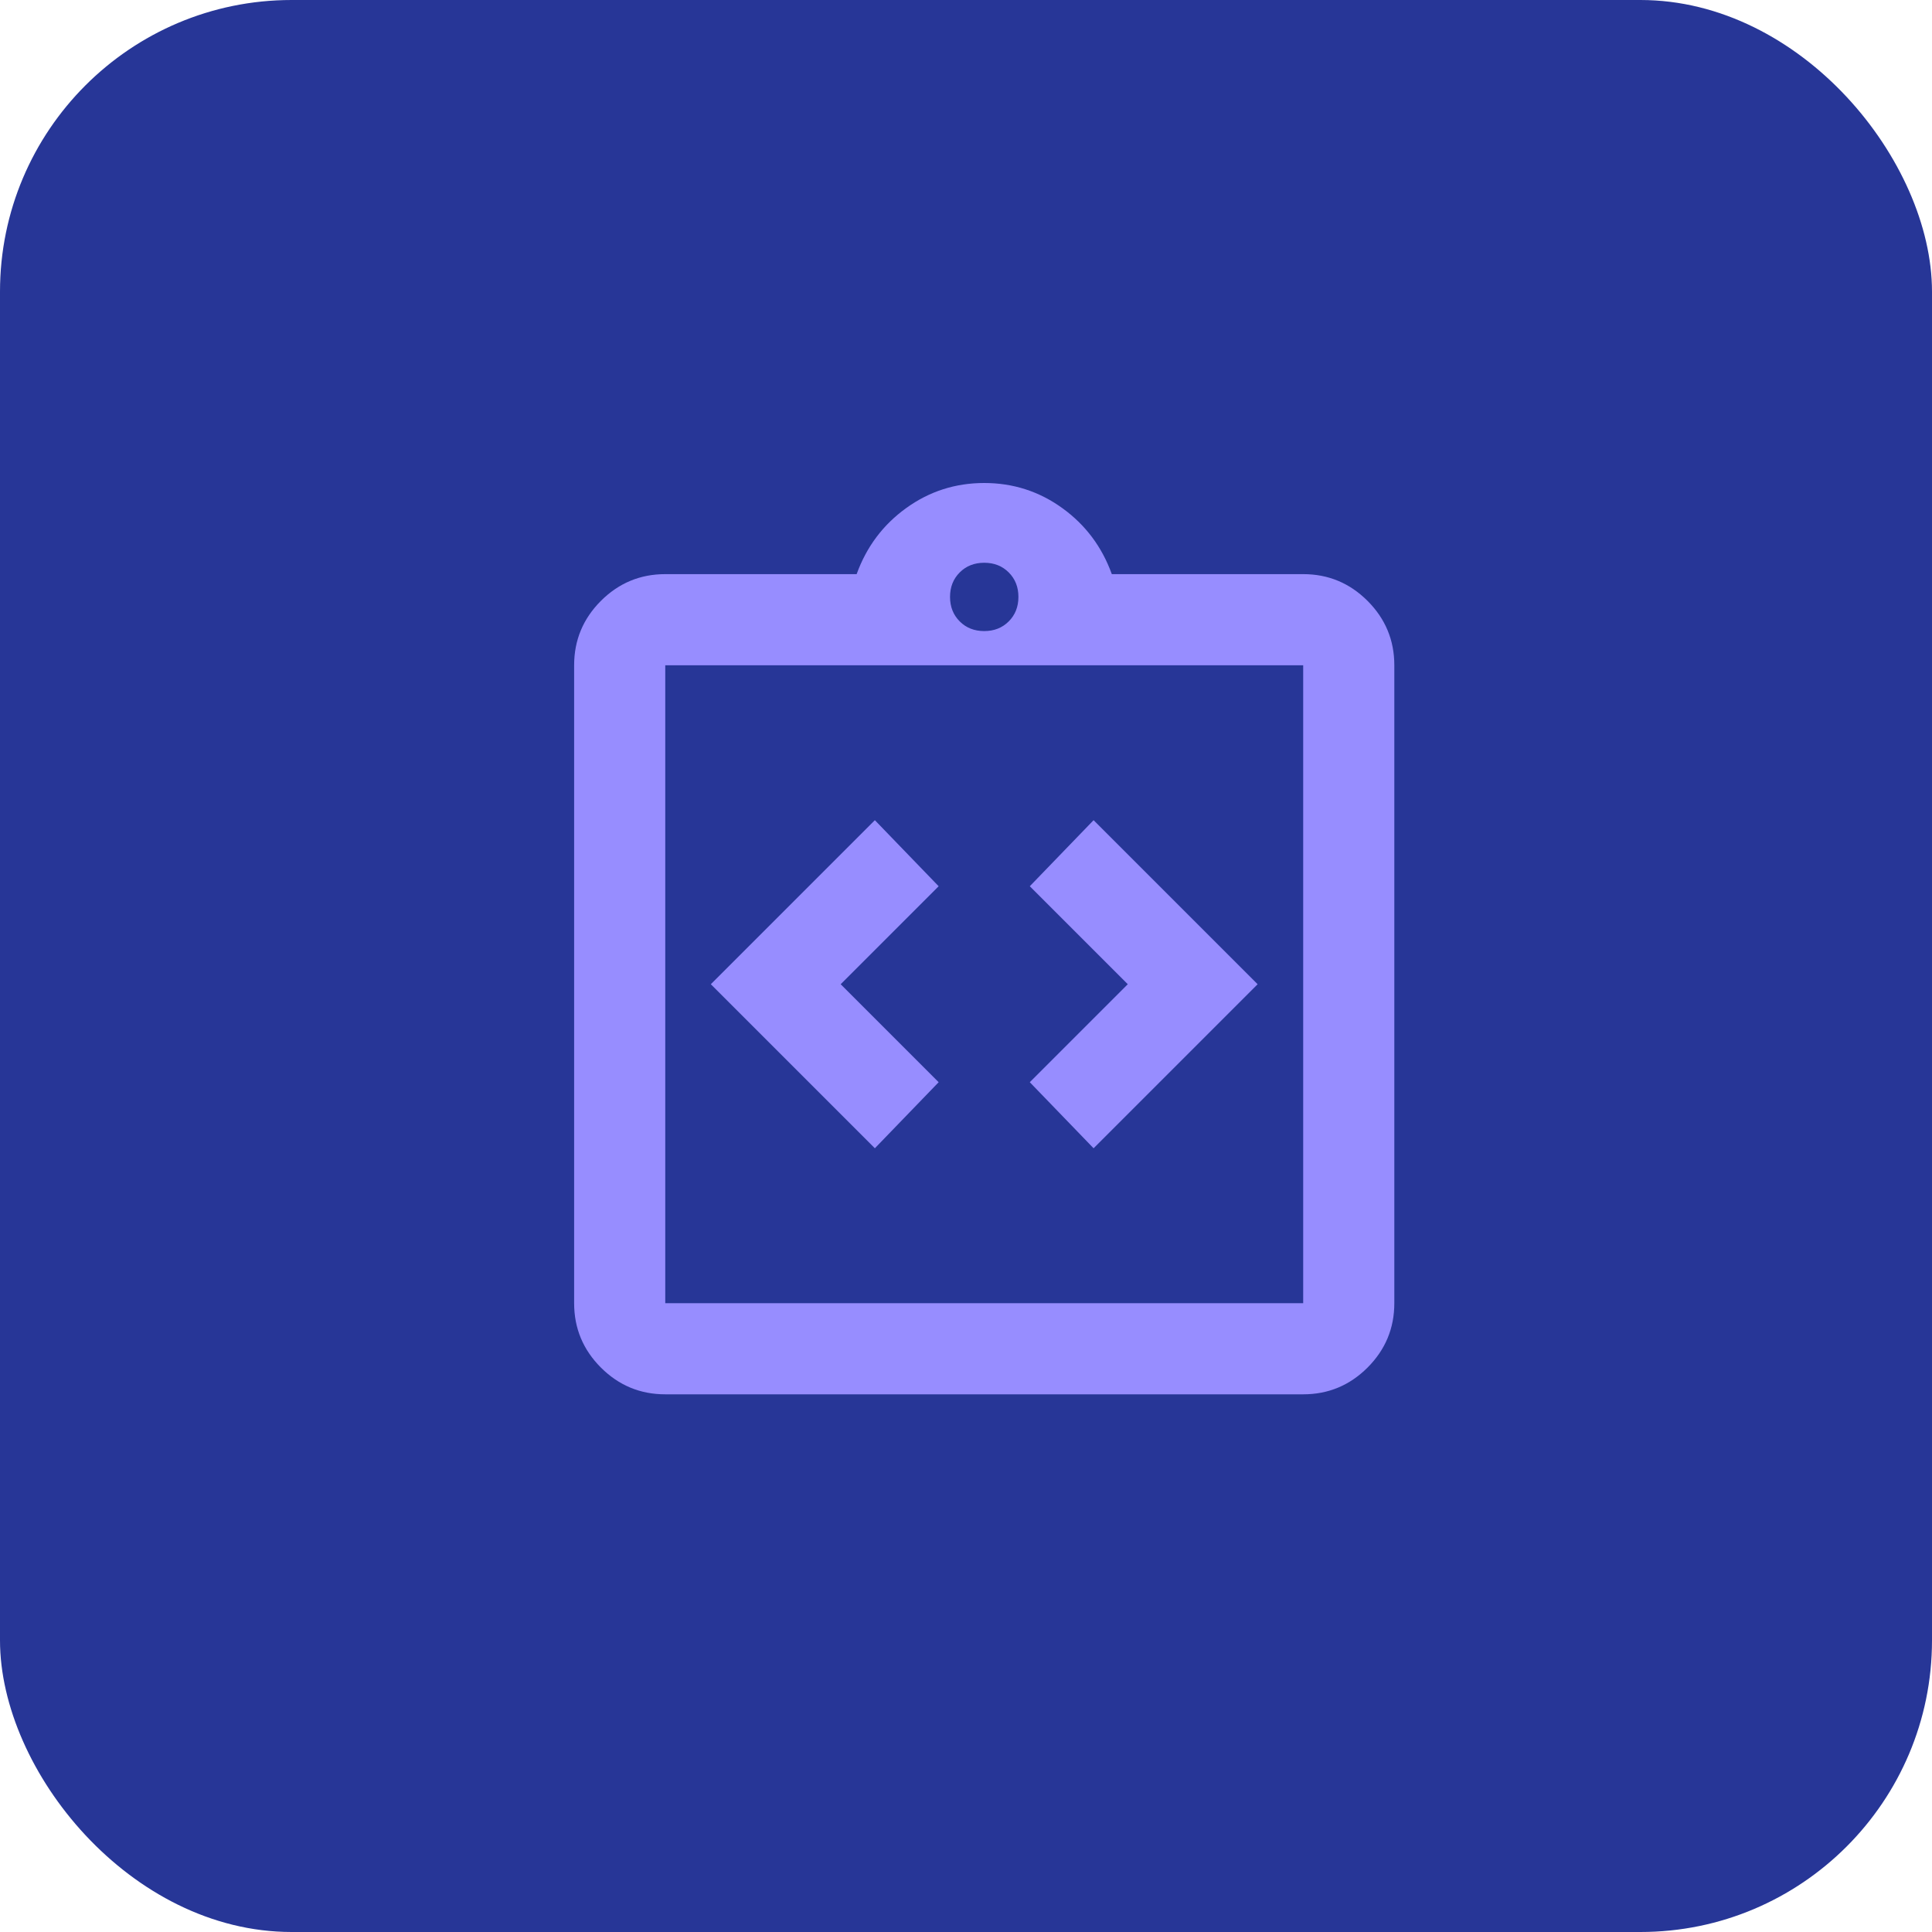
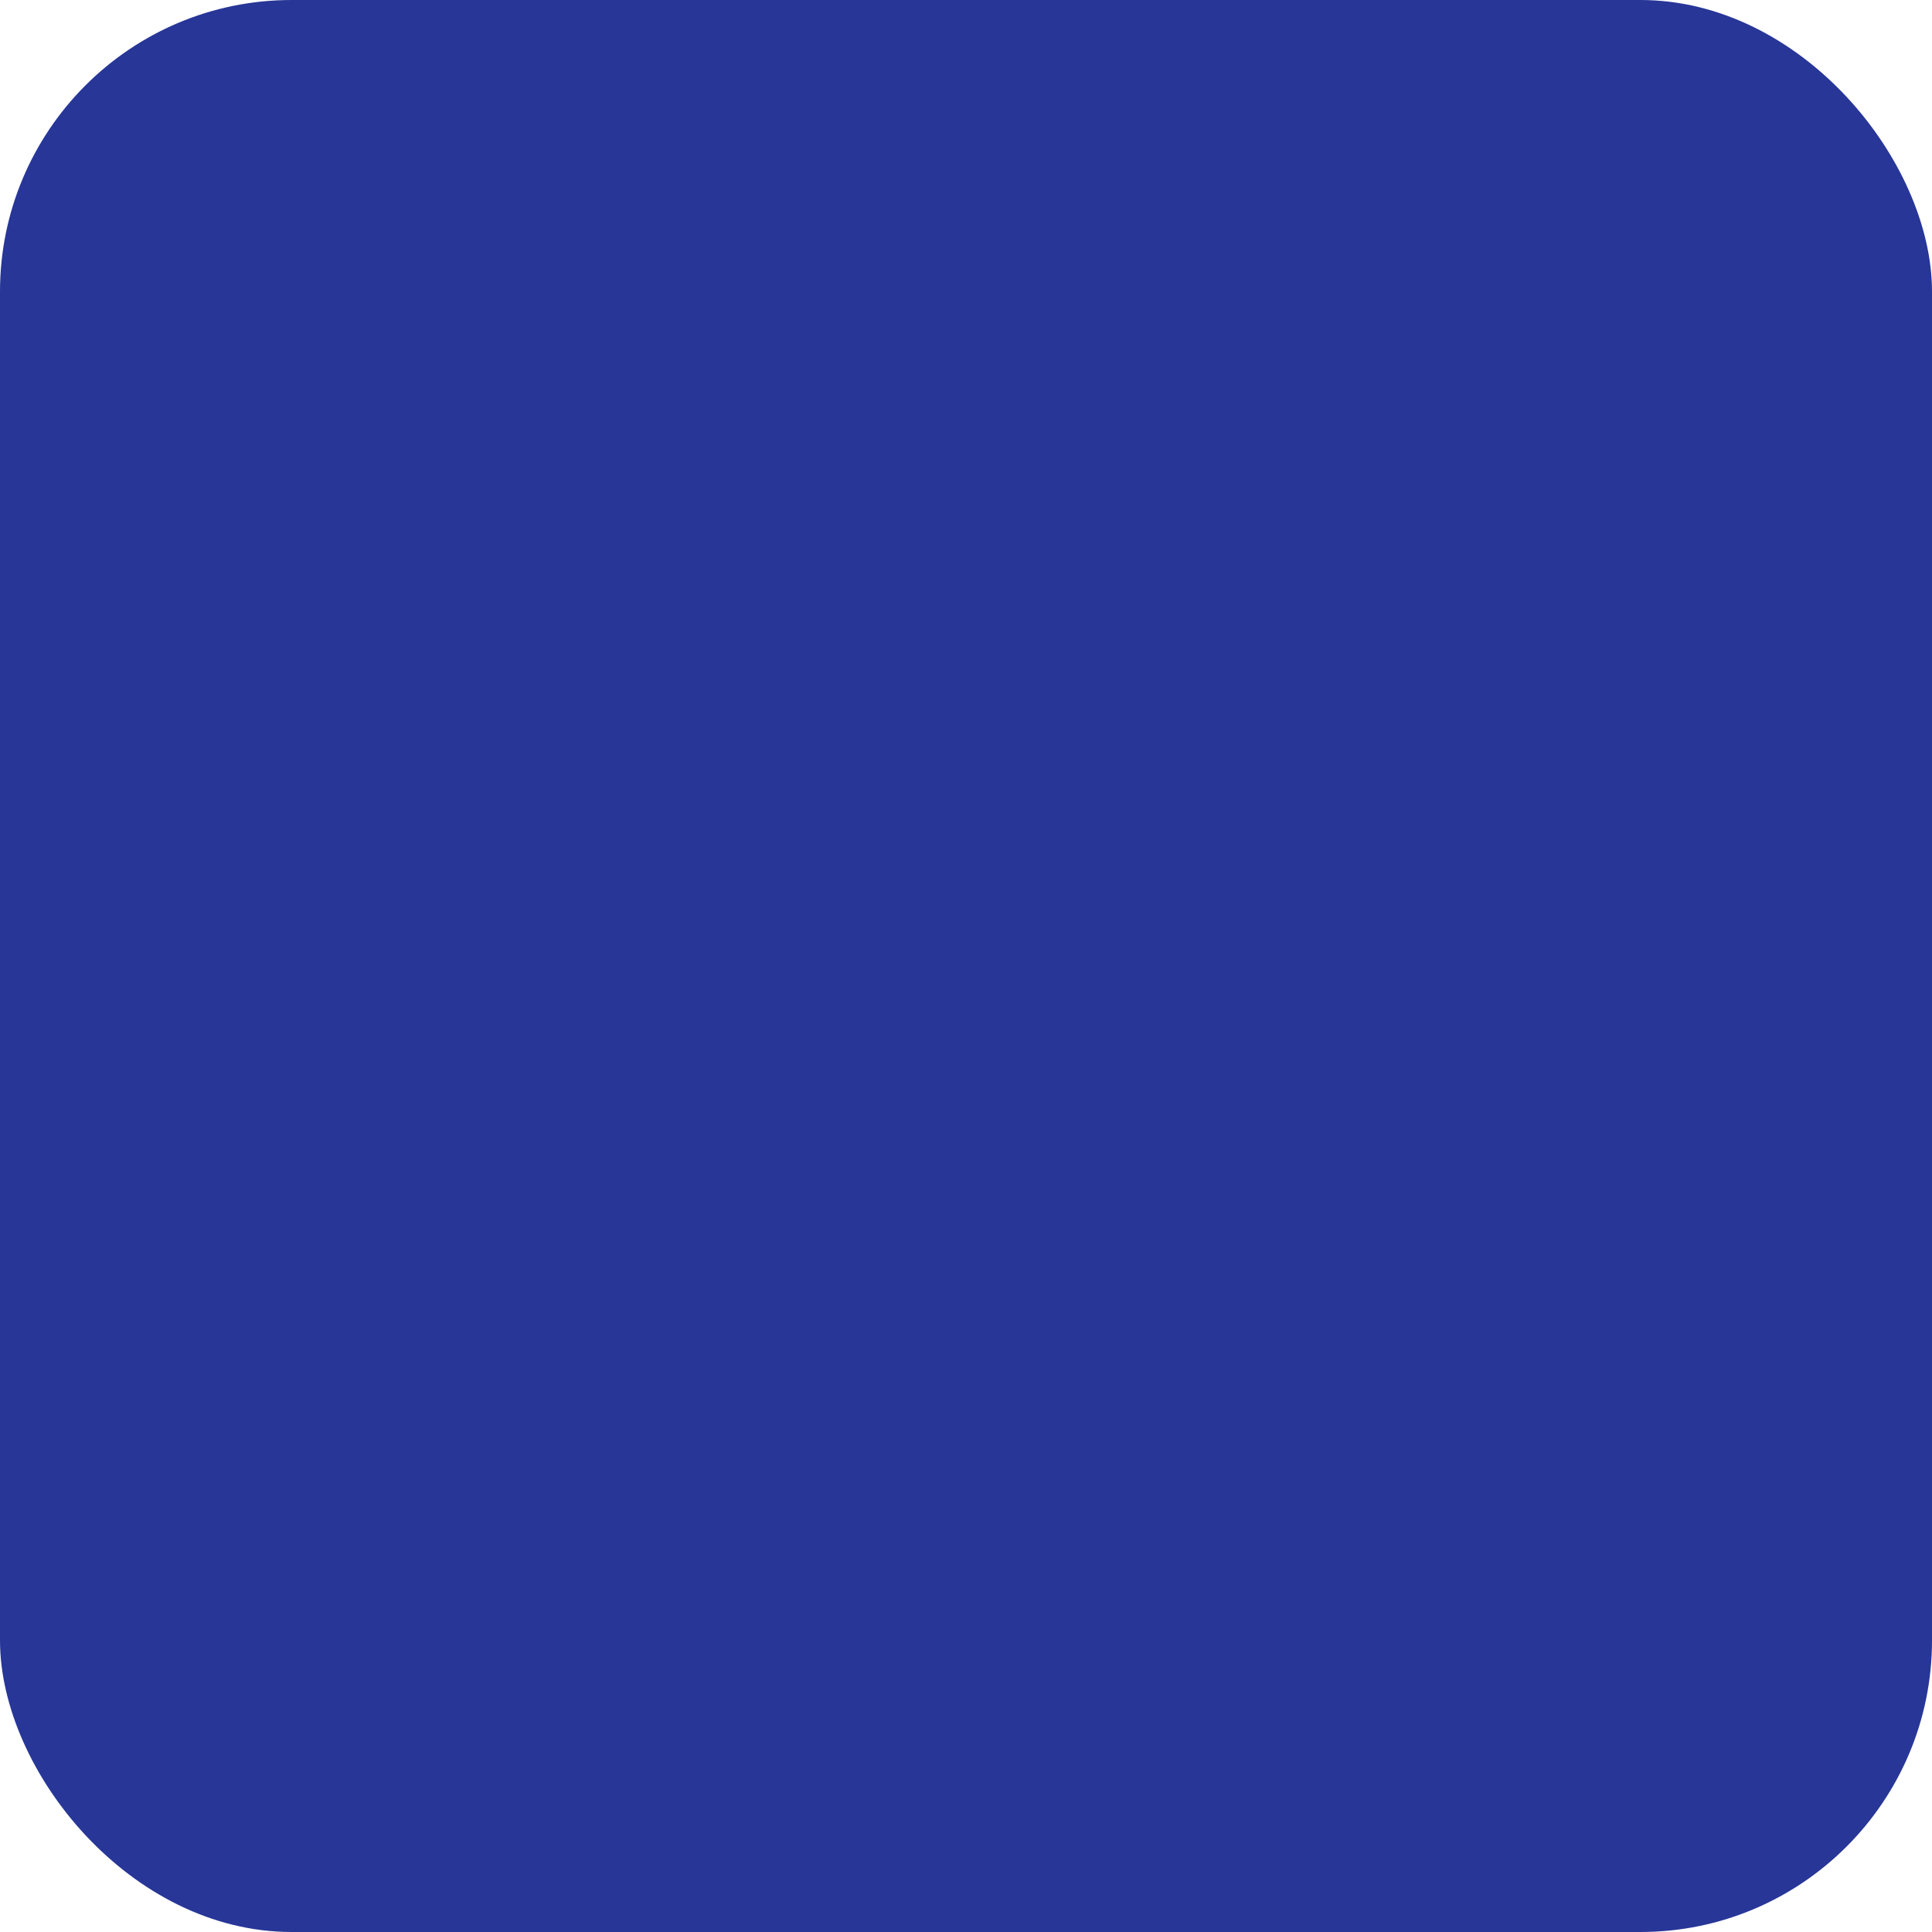
<svg xmlns="http://www.w3.org/2000/svg" width="53" height="53" viewBox="0 0 53 53" fill="none">
  <rect width="53" height="53" rx="8" fill="#273697" />
-   <path d="M24 31.5L25.75 29.688L23.062 27L25.75 24.312L24 22.5L19.5 27L24 31.5ZM30 31.5L34.5 27L30 22.5L28.25 24.312L30.938 27L28.25 29.688L30 31.5ZM18.25 38.25C17.562 38.25 16.974 38.005 16.484 37.516C15.995 37.026 15.75 36.438 15.75 35.75V18.25C15.75 17.562 15.995 16.974 16.484 16.484C16.974 15.995 17.562 15.75 18.25 15.75H23.5C23.771 15 24.224 14.396 24.859 13.938C25.495 13.479 26.208 13.25 27 13.25C27.792 13.25 28.505 13.479 29.141 13.938C29.776 14.396 30.229 15 30.5 15.75H35.75C36.438 15.75 37.026 15.995 37.516 16.484C38.005 16.974 38.25 17.562 38.25 18.25V35.75C38.25 36.438 38.005 37.026 37.516 37.516C37.026 38.005 36.438 38.25 35.75 38.25H18.25ZM18.25 35.75H35.75V18.25H18.25V35.75ZM27 17.312C27.271 17.312 27.495 17.224 27.672 17.047C27.849 16.87 27.938 16.646 27.938 16.375C27.938 16.104 27.849 15.88 27.672 15.703C27.495 15.526 27.271 15.438 27 15.438C26.729 15.438 26.505 15.526 26.328 15.703C26.151 15.88 26.062 16.104 26.062 16.375C26.062 16.646 26.151 16.87 26.328 17.047C26.505 17.224 26.729 17.312 27 17.312Z" fill="#978DFF" />
</svg>